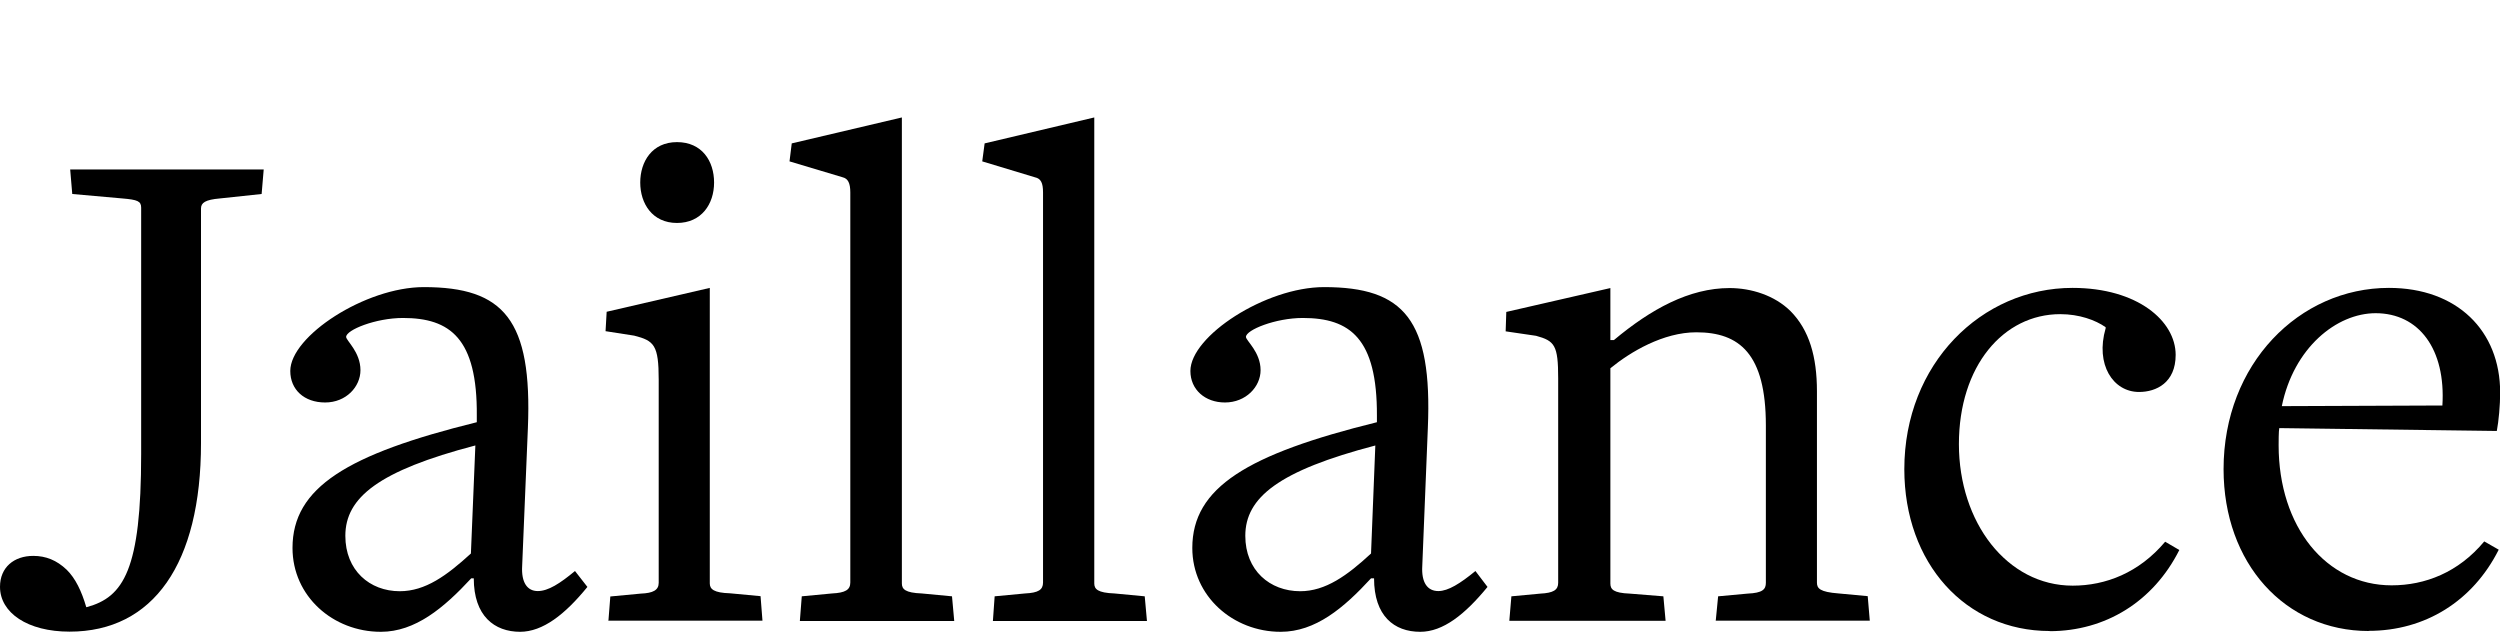
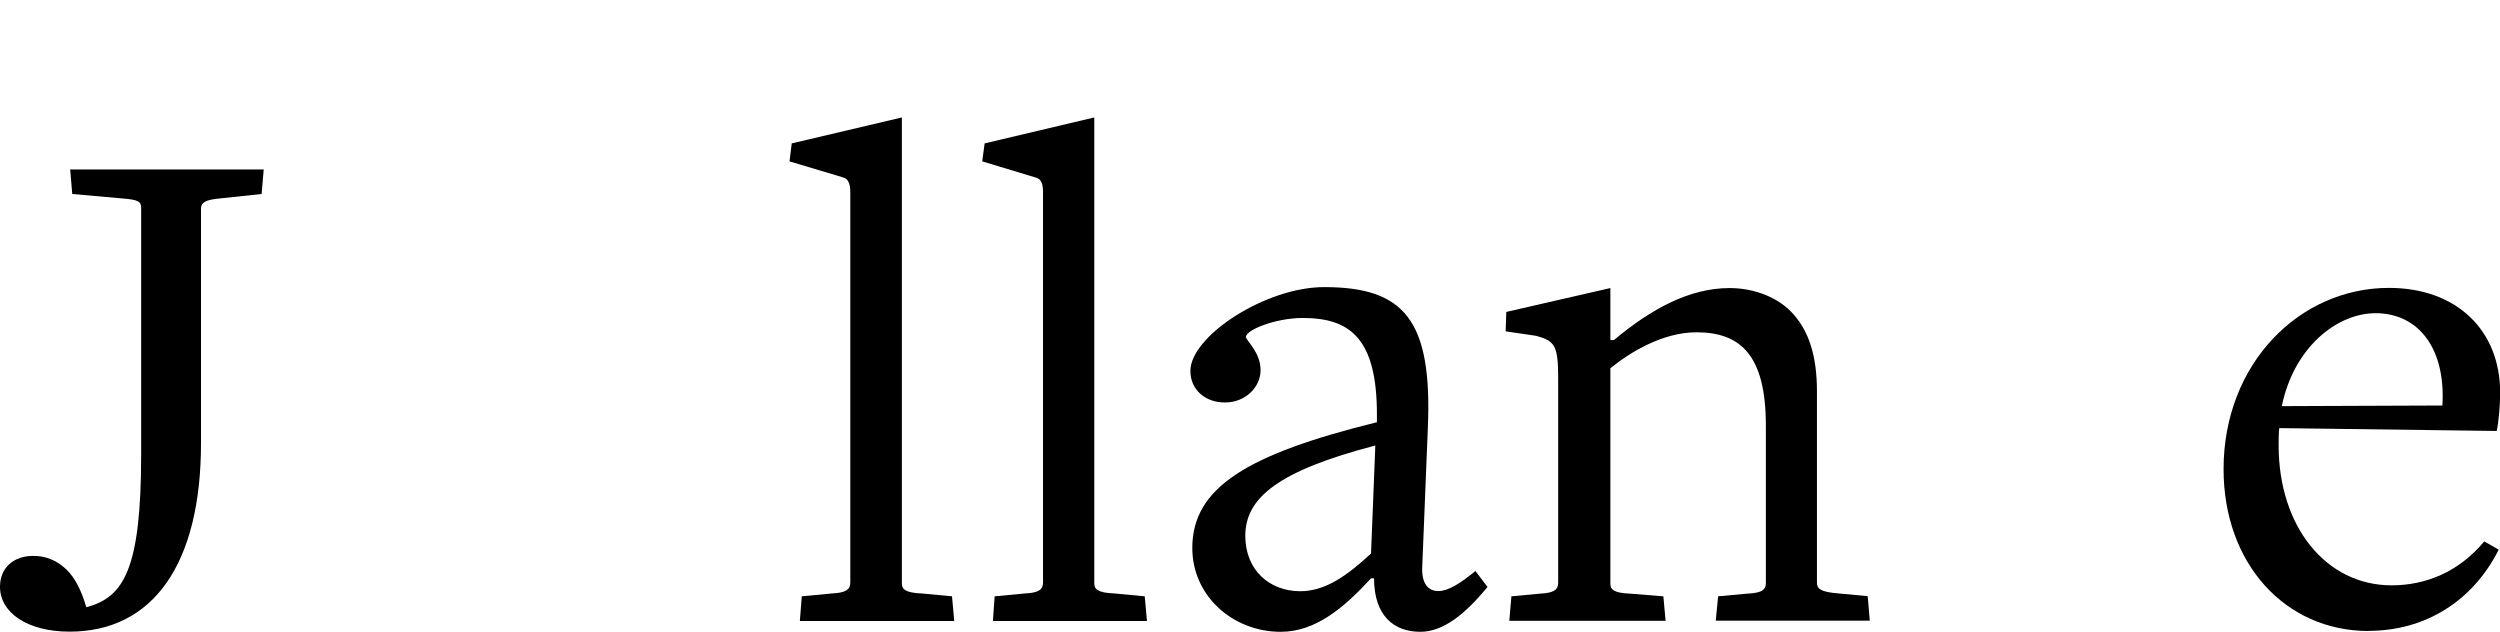
<svg xmlns="http://www.w3.org/2000/svg" id="Calque_1" viewBox="0 0 157.09 39.7">
  <path d="M16.44,12.19l-2.63.28c-.91.08-1.18.27-1.18.63v14.75c0,7.57-3,11.84-8.26,11.84-2.63,0-4.37-1.18-4.37-2.82,0-1.22.88-1.94,2.09-1.94.79,0,1.47.27,2.1.87.55.54.94,1.35,1.23,2.35h.03c2.32-.63,3.42-2.35,3.42-9.62v-15.48c0-.41-.23-.5-1.18-.58l-3.15-.28-.13-1.54h12.16l-.13,1.54" />
-   <path d="M32.69,39.7c-1.63,0-2.92-1-2.92-3.36h-.16c-1.73,1.87-3.52,3.36-5.68,3.36-3,0-5.55-2.23-5.55-5.27,0-3.8,3.44-5.89,11.58-7.9v-.41c.04-4.86-1.68-6.14-4.64-6.14-1.71,0-3.57.75-3.57,1.19,0,.23.9.95.9,2.09,0,1.04-.9,2.03-2.22,2.03s-2.19-.81-2.19-1.98c0-2.19,4.72-5.27,8.39-5.27,5.03,0,6.82,2.05,6.54,8.86l-.36,8.67c-.06,1.03.32,1.57.98,1.57s1.4-.48,2.34-1.26l.78,1c-1.41,1.73-2.8,2.82-4.24,2.82M29.87,27.99c-6.07,1.59-8.17,3.27-8.17,5.68,0,2.17,1.53,3.48,3.42,3.48,1.61,0,2.96-.99,4.47-2.37,0,0,.28-6.79.28-6.79Z" />
-   <path d="M42.54,14.01c-1.55,0-2.31-1.22-2.31-2.54s.75-2.54,2.31-2.54,2.33,1.18,2.33,2.54-.8,2.54-2.33,2.54M38.23,39.02l.12-1.54,1.91-.18c.78-.03,1.13-.22,1.13-.68v-12.76c0-2.17-.28-2.45-1.54-2.77l-1.8-.28.07-1.22,6.48-1.5v18.57c0,.36.26.59,1.27.62l1.92.18.12,1.54h-9.7l.02.02Z" />
  <path d="M50.26,39.02l.12-1.55,1.9-.18c.84-.04,1.15-.23,1.15-.69V12.09c0-.59-.15-.87-.48-.95l-3.34-1,.14-1.13,6.92-1.63v29.28c0,.36.21.59,1.25.63l1.9.18.14,1.55h-9.7" />
  <path d="M62.39,39.02l.11-1.55,1.91-.18c.84-.04,1.13-.23,1.13-.69V12.09c0-.59-.13-.87-.51-.95l-3.31-1,.15-1.13,6.89-1.63v29.28c0,.36.22.59,1.27.63l1.9.18.14,1.55h-9.69" />
  <path d="M89.24,39.7c-1.64,0-2.9-1-2.9-3.36h-.19c-1.72,1.87-3.49,3.36-5.68,3.36-2.98,0-5.55-2.23-5.55-5.27,0-3.8,3.46-5.89,11.6-7.9v-.41c.02-4.86-1.69-6.14-4.66-6.14-1.71,0-3.57.75-3.57,1.19,0,.23.92.95.92,2.09,0,1.04-.92,2.03-2.24,2.03-1.25,0-2.17-.81-2.17-1.98,0-2.19,4.72-5.27,8.4-5.27,5.03,0,6.81,2.05,6.52,8.86l-.35,8.67c-.06,1.03.32,1.57,1.01,1.57.62,0,1.38-.48,2.33-1.26l.76,1c-1.42,1.73-2.79,2.82-4.23,2.82M86.43,27.99c-6.08,1.59-8.18,3.27-8.18,5.68,0,2.17,1.54,3.48,3.45,3.48,1.59,0,2.96-.99,4.45-2.37l.27-6.79s.01,0,.01,0Z" />
  <path d="M107.81,39.01l.15-1.54,1.85-.17c.95-.04,1.15-.27,1.15-.68v-9.89c0-4.5-1.66-5.85-4.37-5.85-2.07,0-4.13,1.22-5.4,2.26v13.53c0,.36.19.59,1.22.63l2.11.17.14,1.54h-9.82l.13-1.54,1.82-.17c.82-.04,1.12-.23,1.12-.68v-12.85c0-2.08-.22-2.35-1.39-2.67l-1.91-.28.04-1.22,6.54-1.5v3.27h.22c2.33-1.95,4.74-3.27,7.27-3.27,1.36,0,2.83.46,3.83,1.45,1.18,1.19,1.66,2.87,1.66,5.04v12.02c0,.36.18.59,1.37.68l1.82.17.13,1.54h-9.66" />
-   <path d="M128.79,39.65c-5.28,0-9.13-4.26-9.13-10.17,0-6.62,4.85-11.39,10.57-11.39,4.09,0,6.48,2.09,6.48,4.21,0,1.74-1.21,2.33-2.3,2.33-1.63,0-2.76-1.72-2.1-4v-.07c-.64-.45-1.66-.82-2.85-.82-3.58,0-6.37,3.26-6.37,8.17s3.02,8.89,7.15,8.89c2.07,0,4.17-.81,5.81-2.76l.89.52c-1.63,3.24-4.64,5.1-8.15,5.1" />
  <path d="M148.84,39.65c-5.27,0-9.12-4.26-9.12-10.17,0-6.62,4.76-11.39,10.39-11.39,4.27,0,6.99,2.68,6.99,6.58,0,.77-.09,1.78-.21,2.41l-13.67-.18c-.04.18-.04.9-.04,1.08,0,5.13,2.99,8.8,7.1,8.8,2.1,0,4.2-.81,5.82-2.76l.91.52c-1.63,3.24-4.63,5.1-8.17,5.1M149.28,19.68c-2.46,0-5.15,2.17-5.9,5.84,0,0,10.27-.04,10.09-.04.22-3.54-1.47-5.8-4.2-5.8" />
</svg>